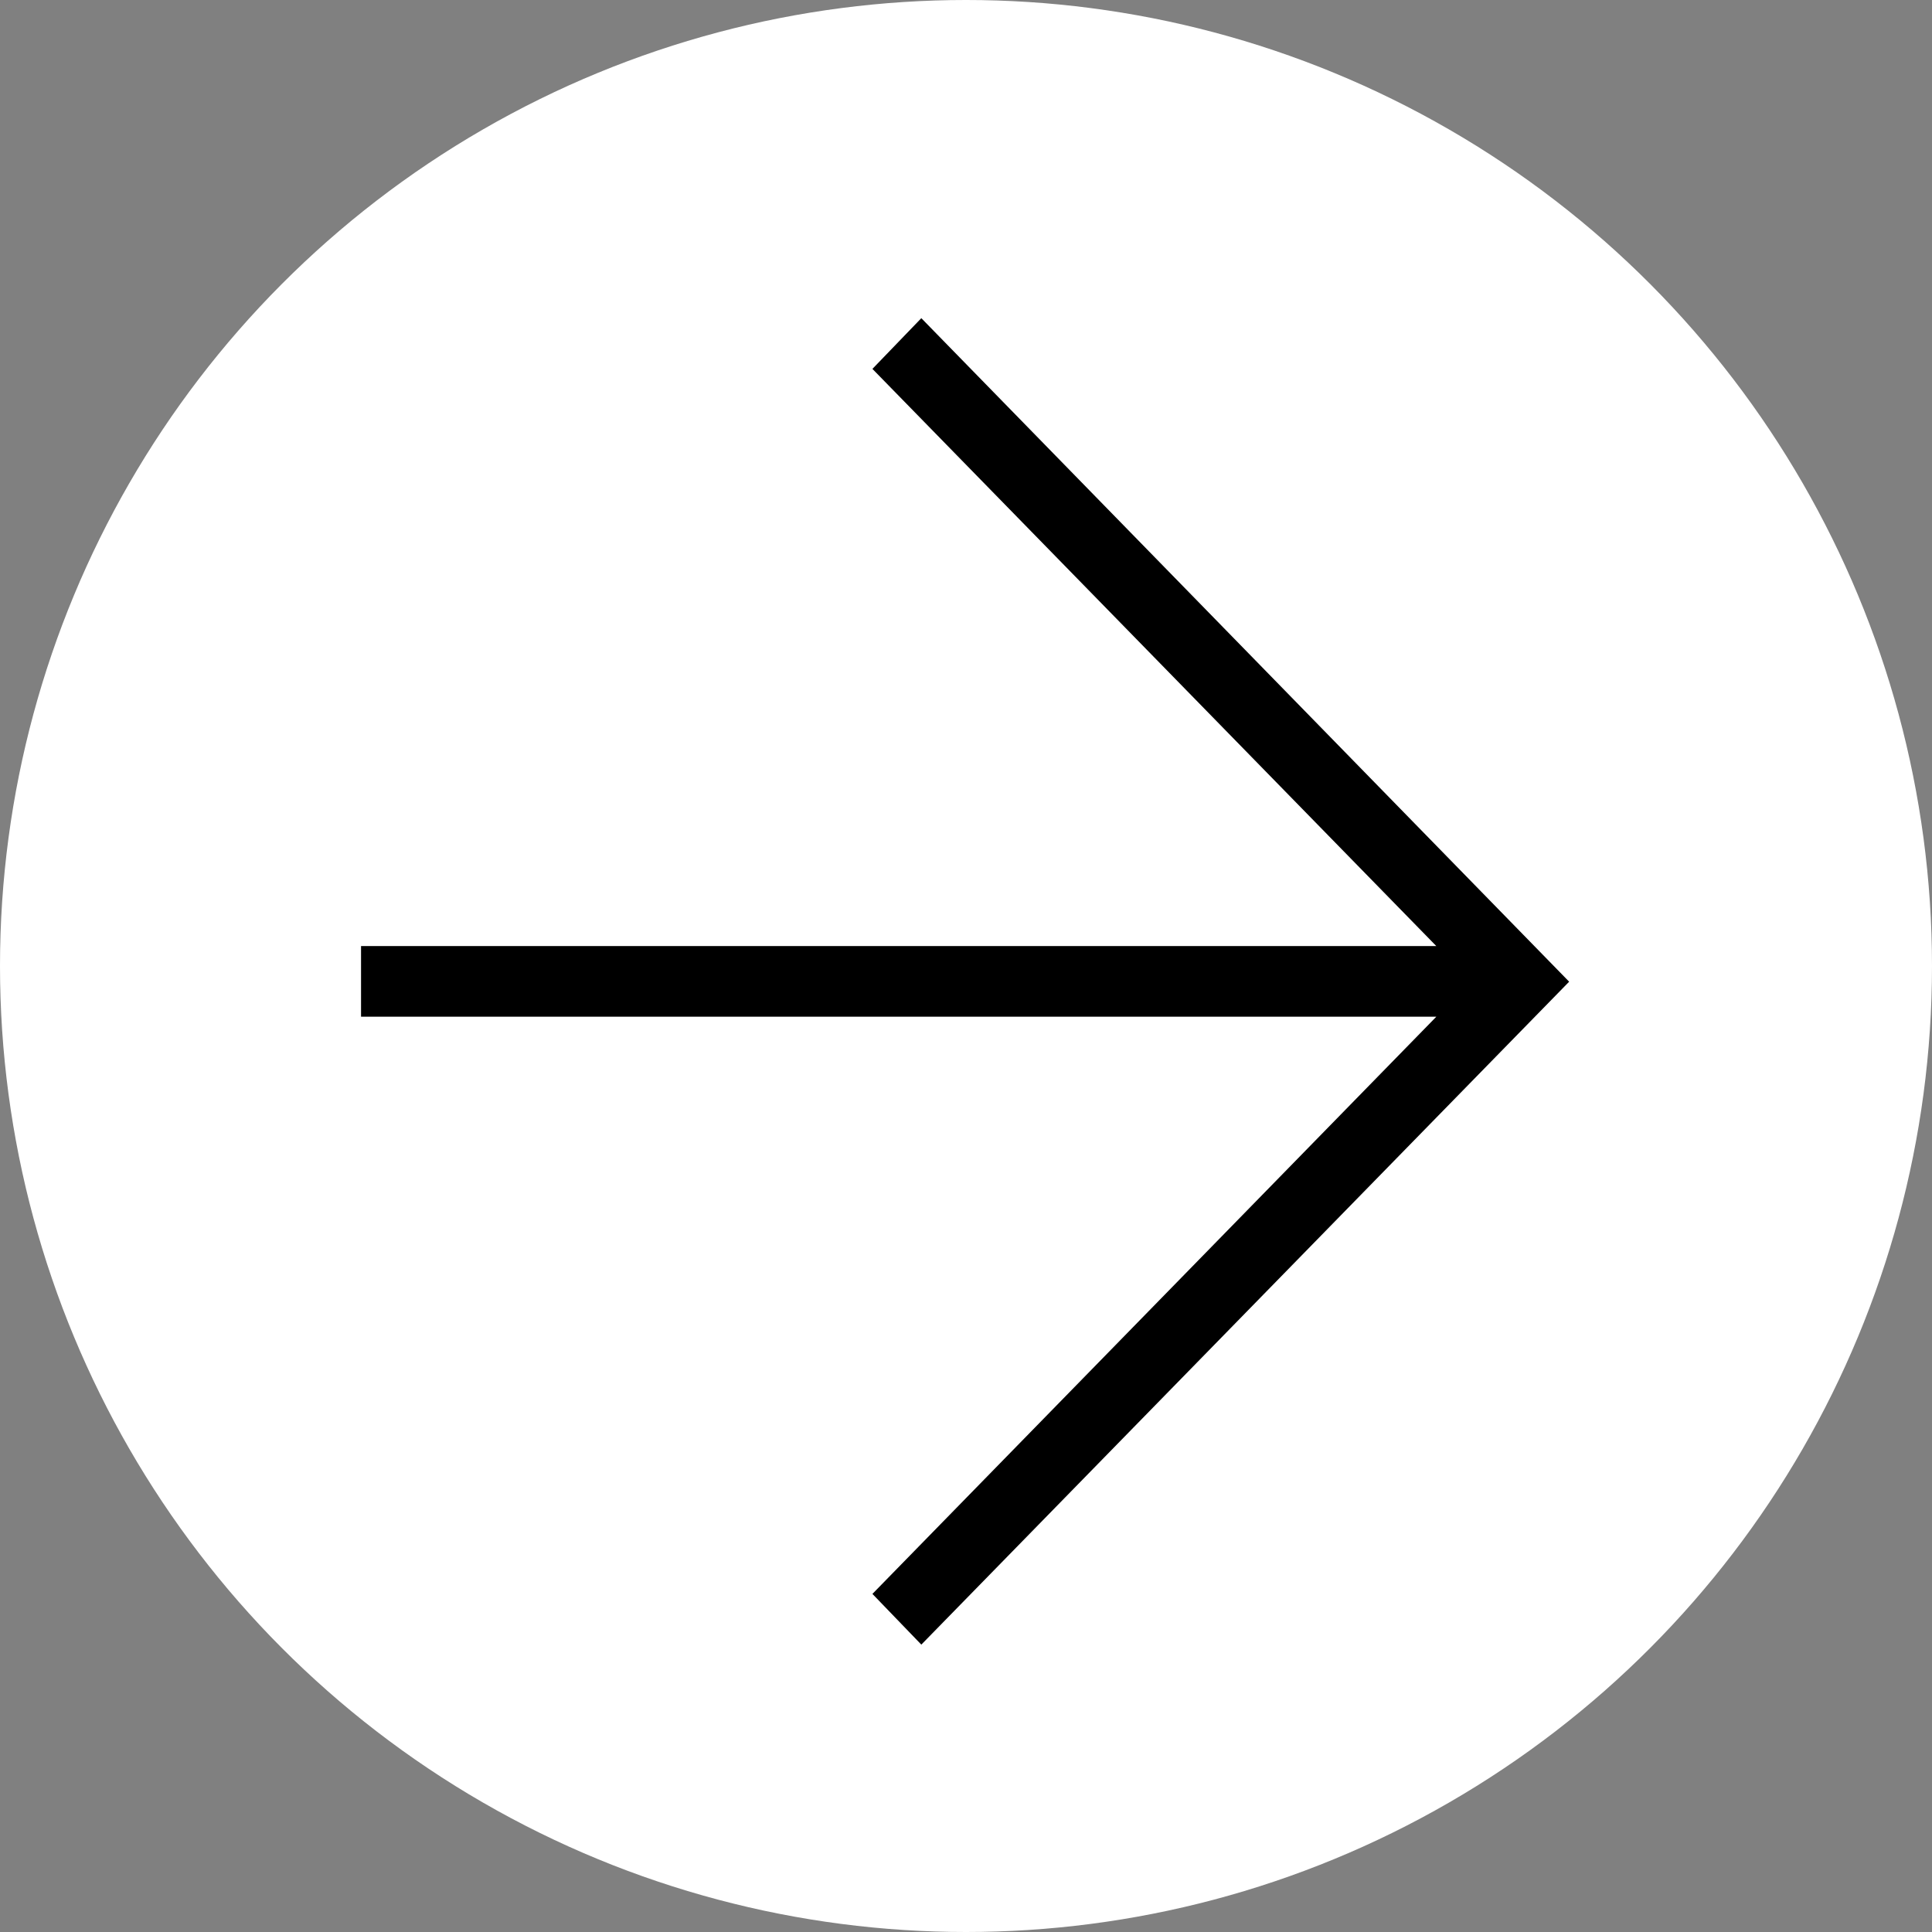
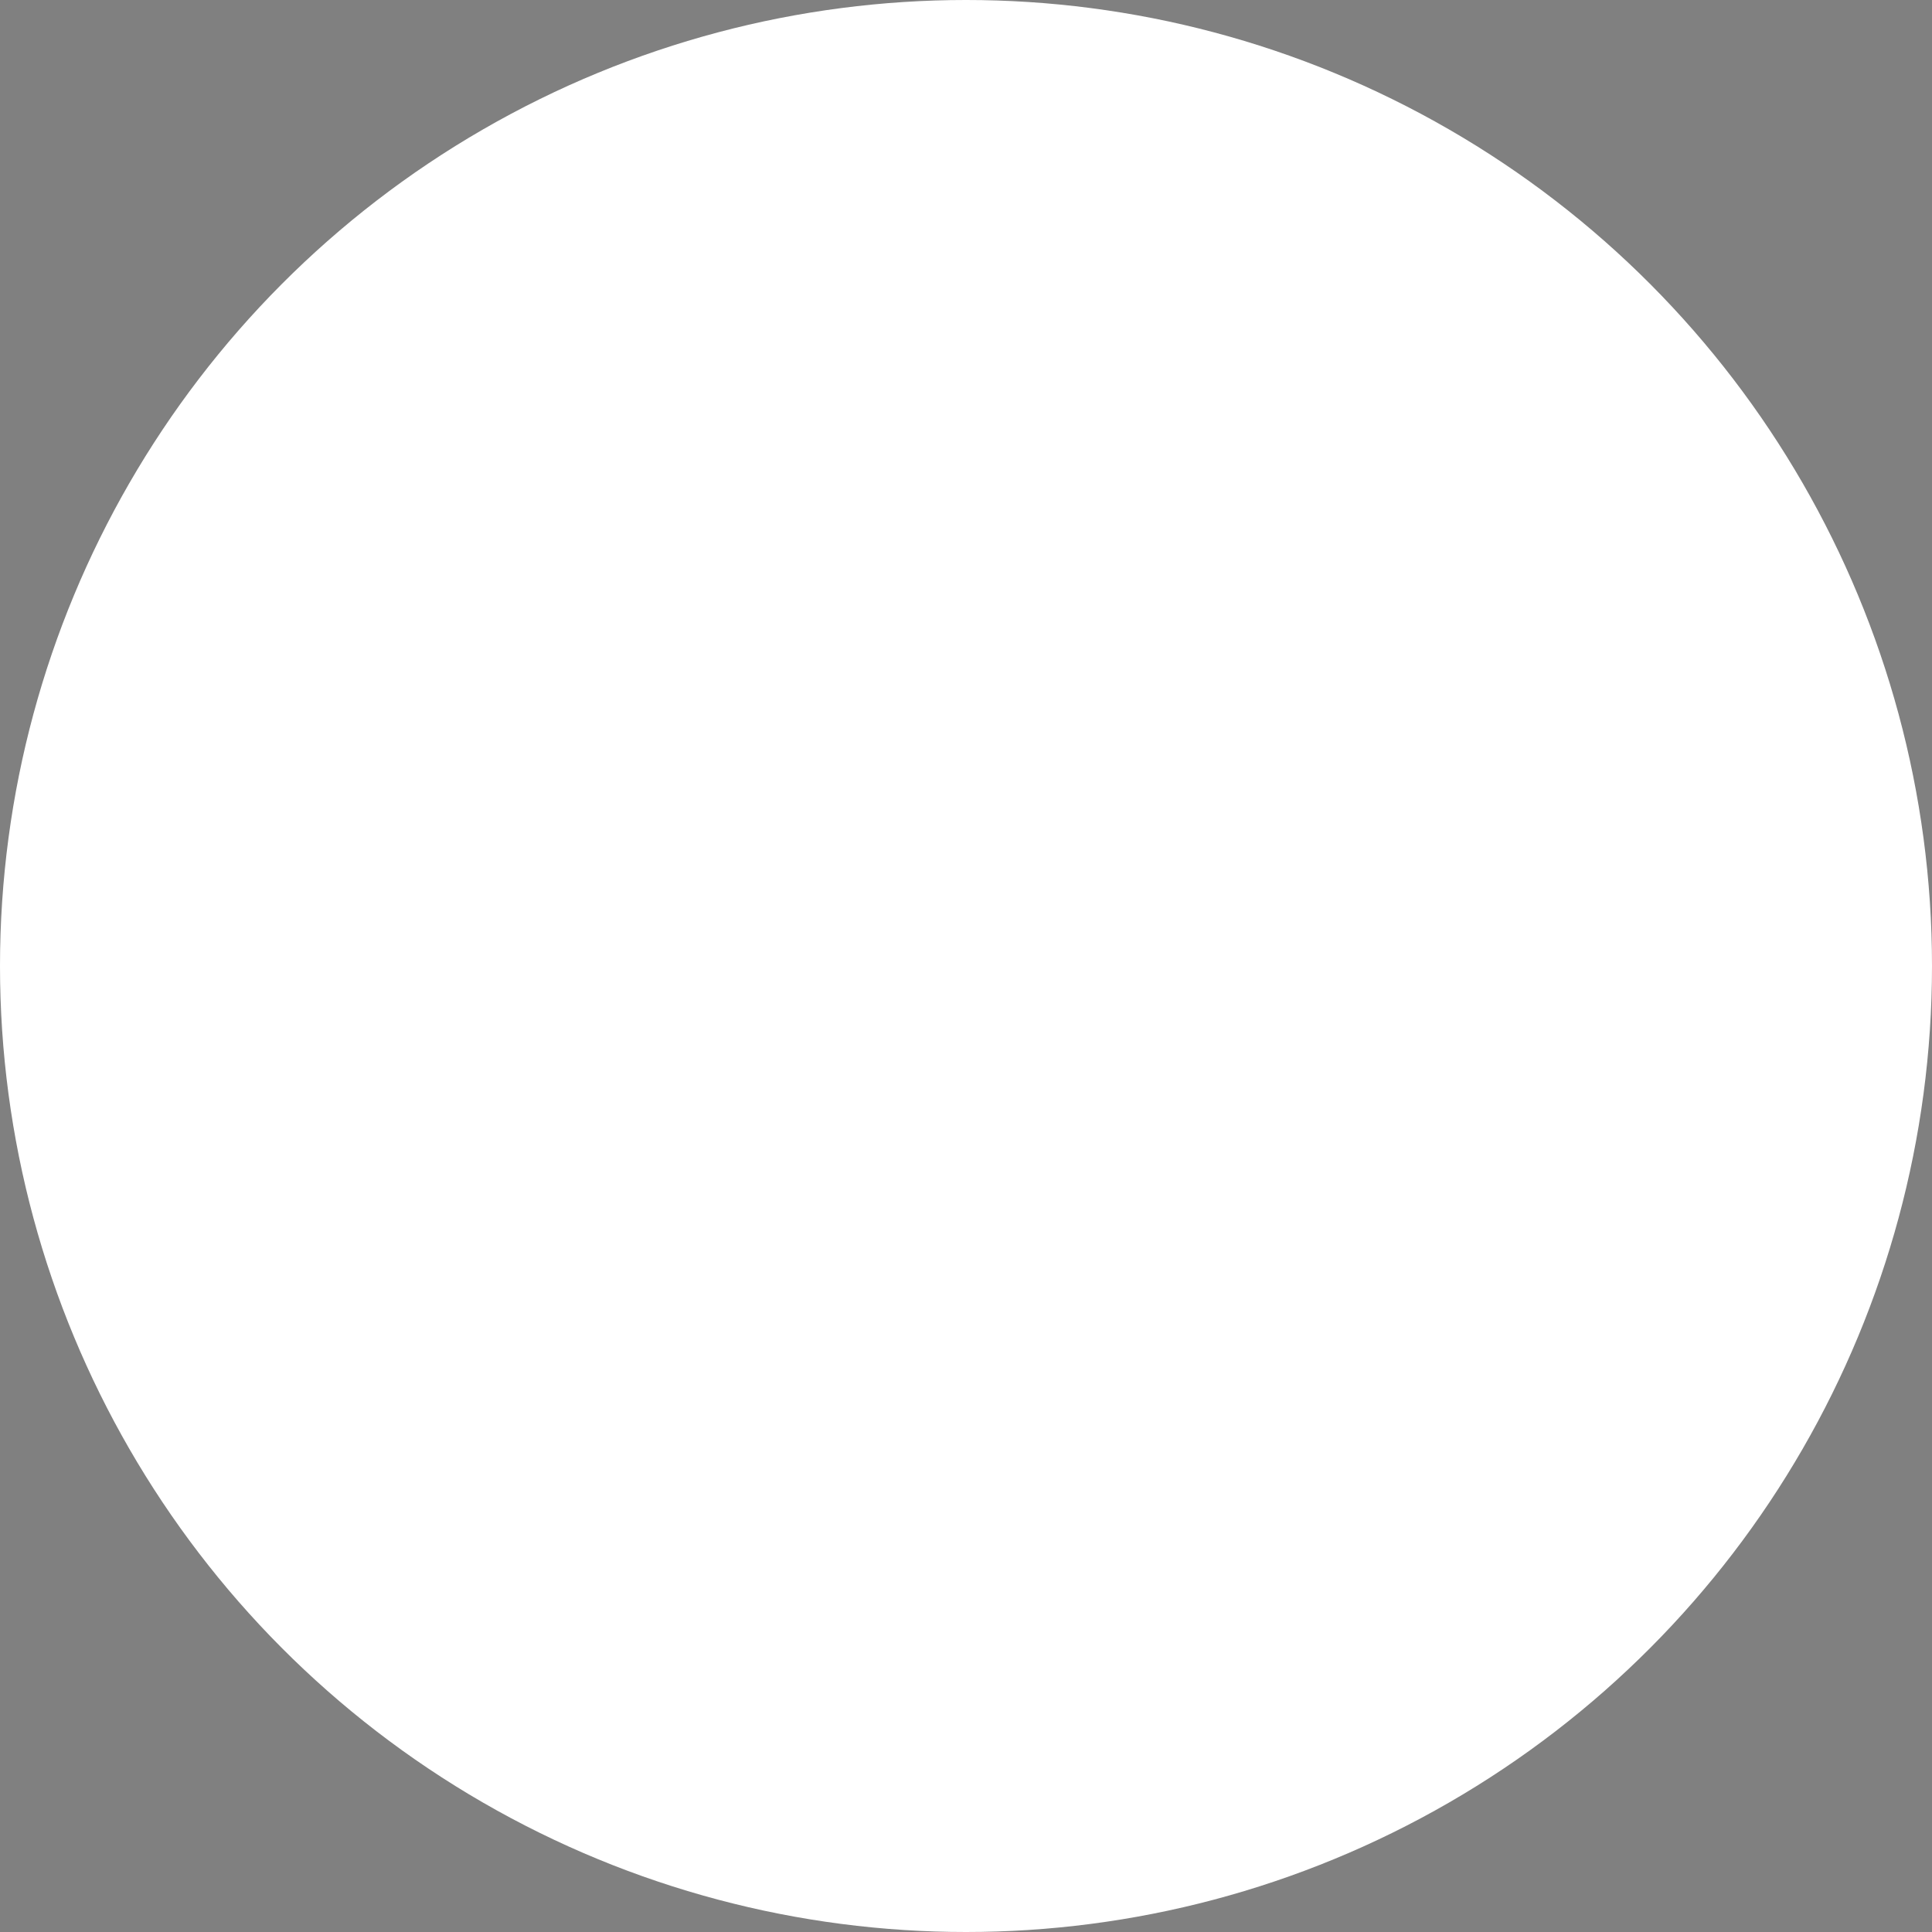
<svg xmlns="http://www.w3.org/2000/svg" id="form_arrow.svg" width="32" height="32" viewBox="0 0 32 32">
  <rect x="0" y="0" width="32" height="32" fill="#808080" stroke="none" />
  <defs>
    <style>
      .cls-1 {
        fill: #fff;
      }

      .cls-2 {
        fill-rule: evenodd;
      }
    </style>
  </defs>
  <circle id="楕円形_3" data-name="楕円形 3" class="cls-1" cx="16" cy="16" r="16" />
-   <path id="シェイプ_4" data-name="シェイプ 4" class="cls-2" d="M1002.26,7603.27l-0.81.84,9.34,9.56H992.98v1.17h17.81l-9.34,9.56,0.81,0.84,10.73-10.98Z" transform="translate(-987 -7598)" />
</svg>